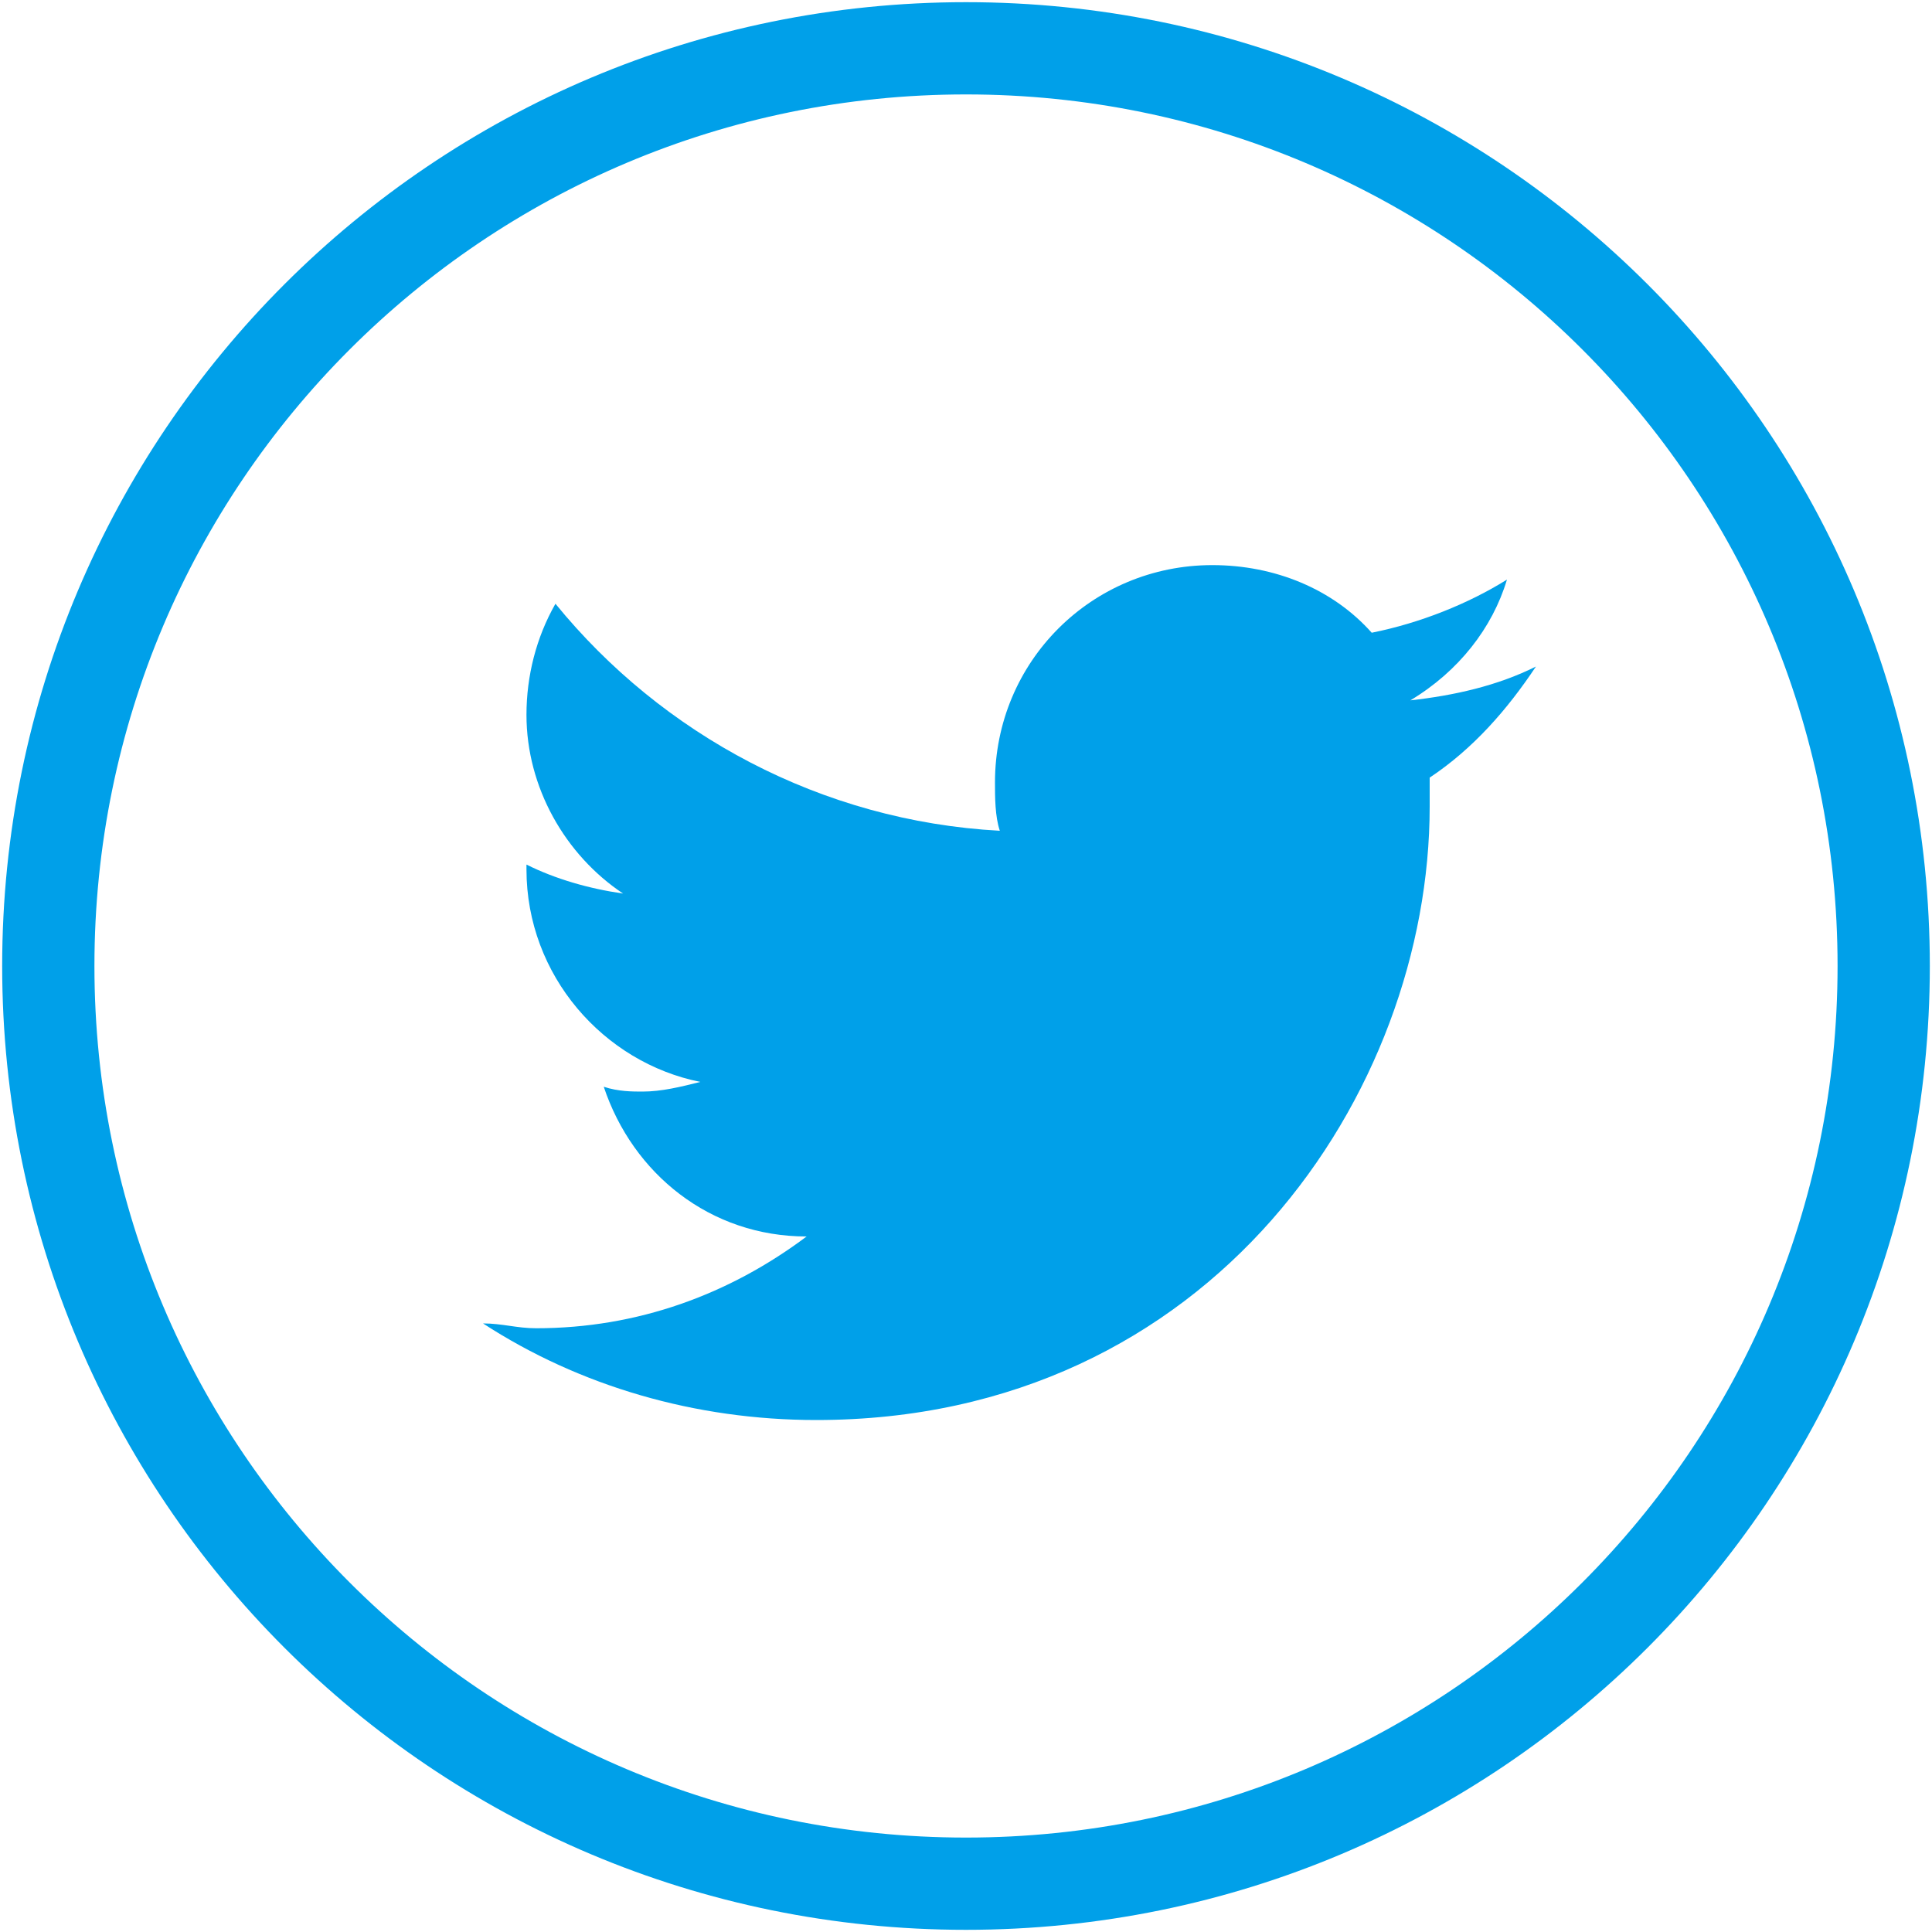
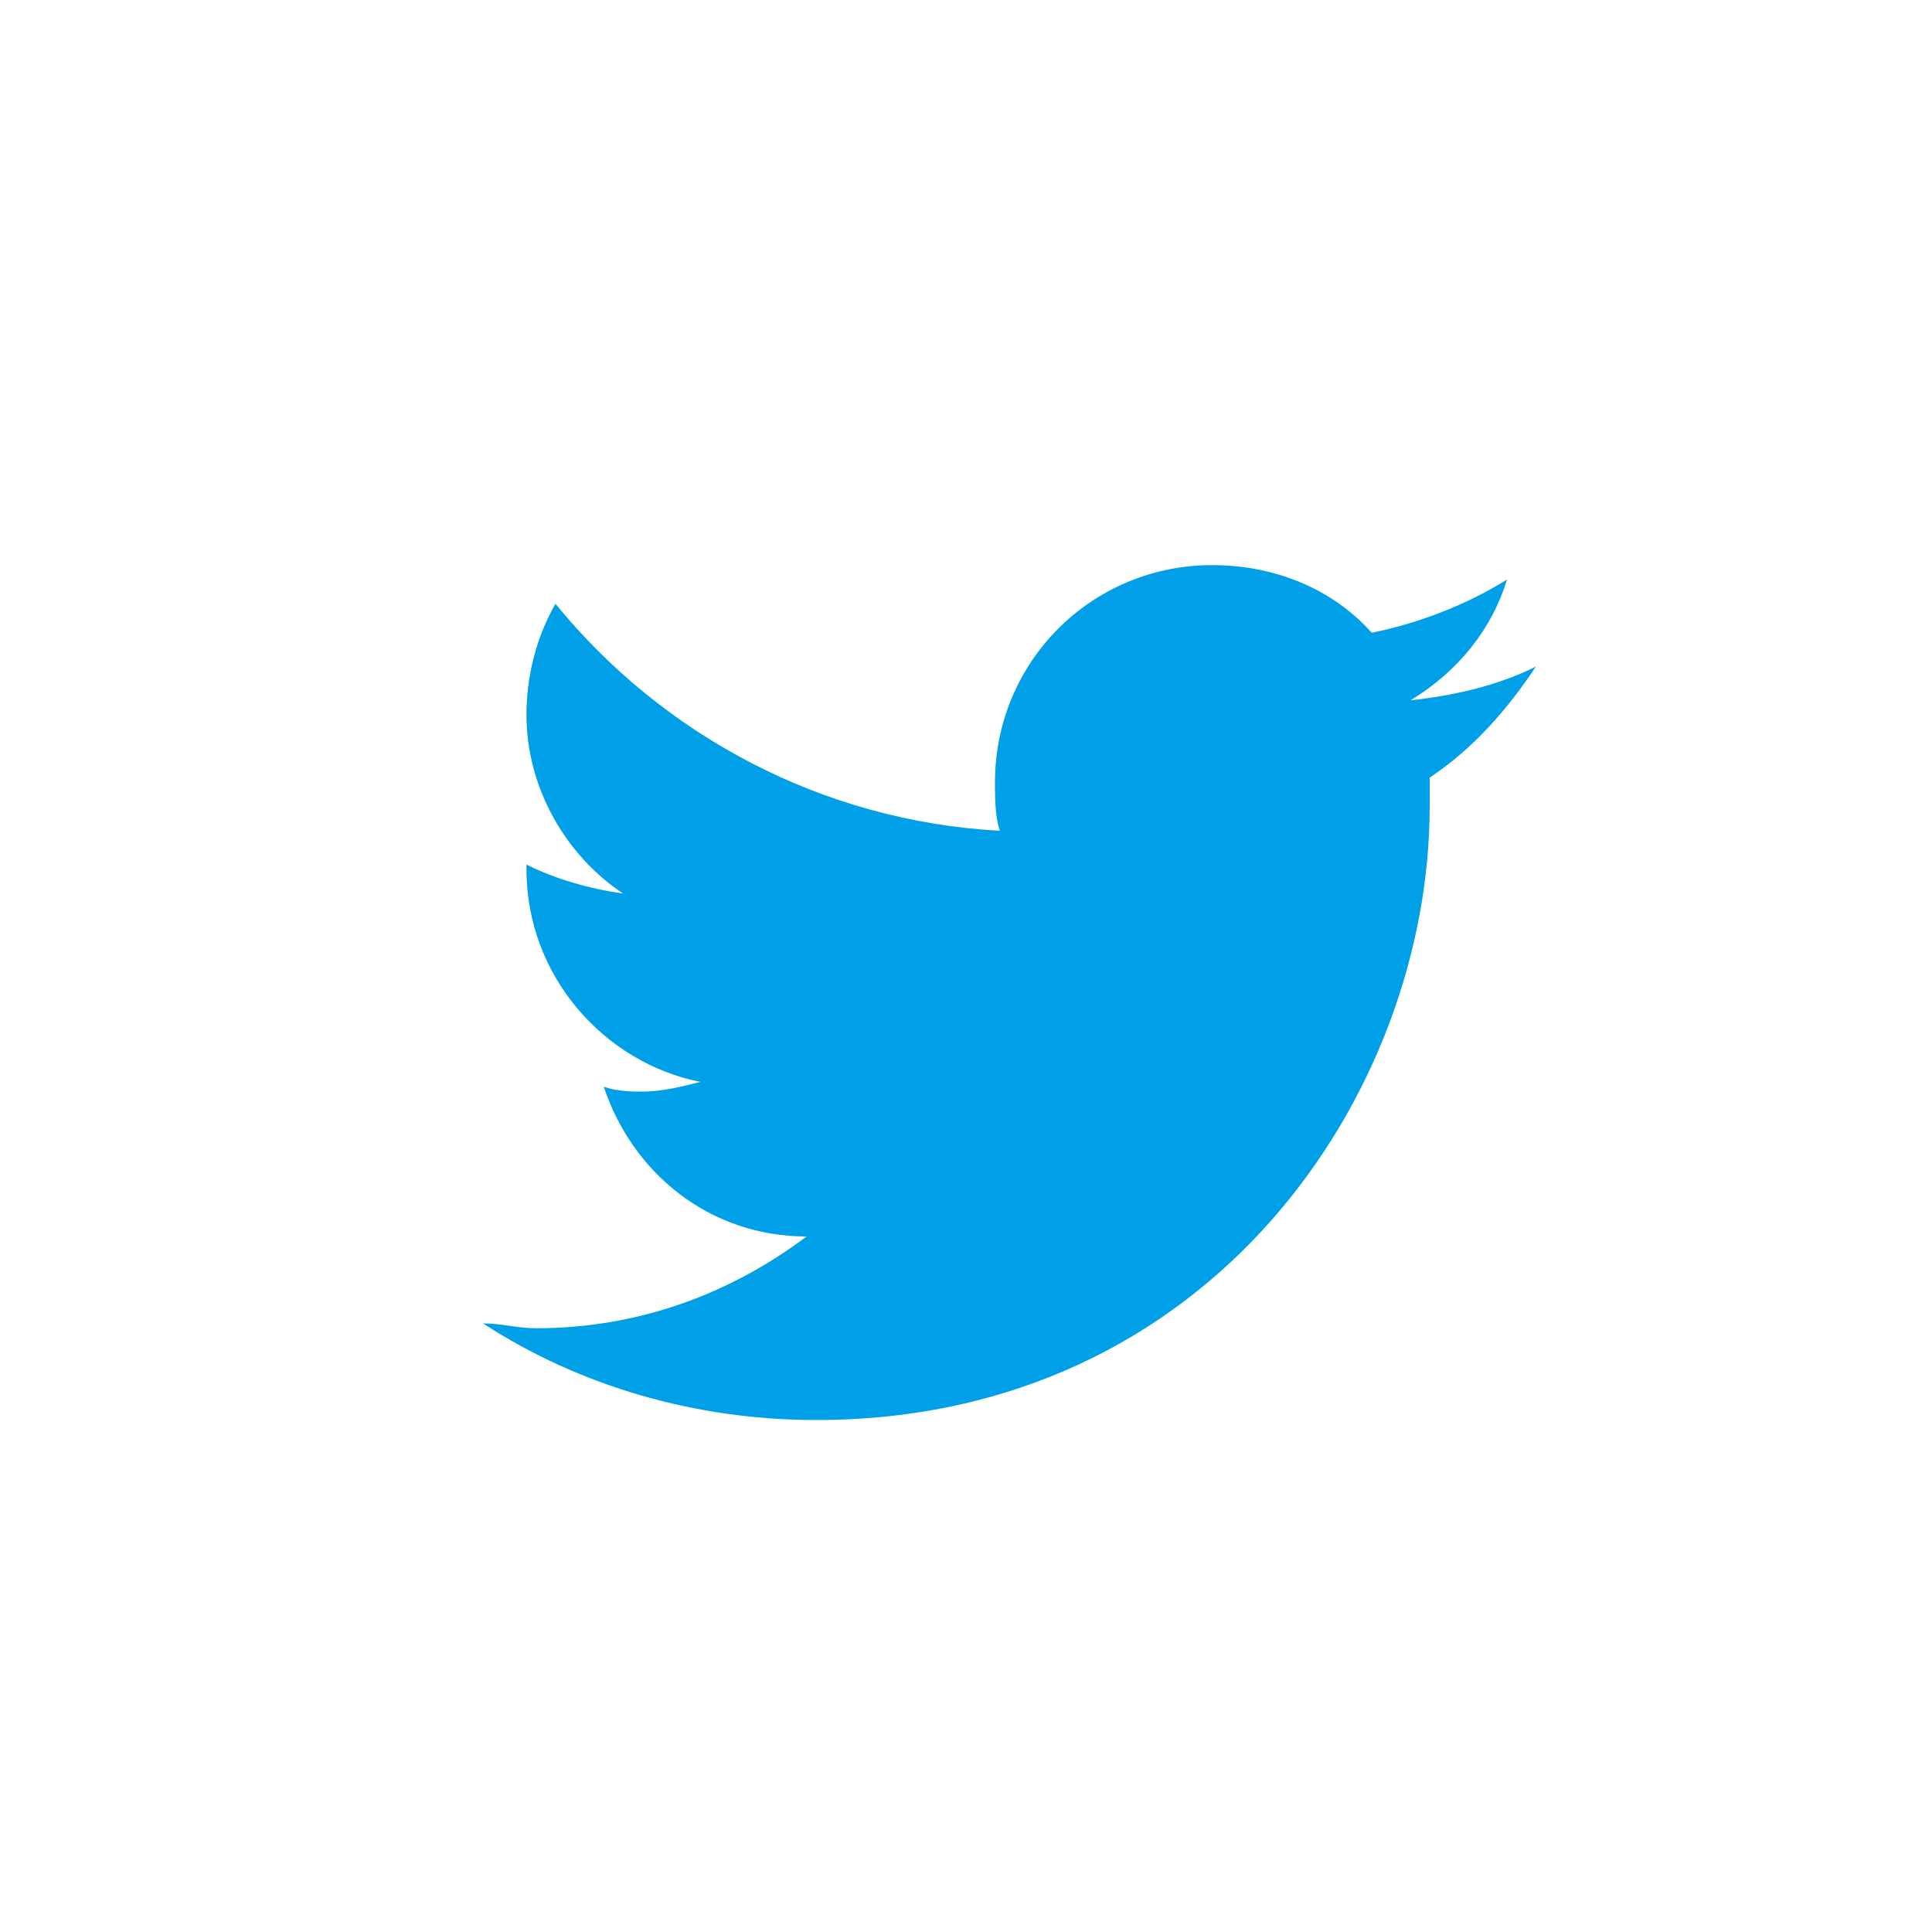
<svg xmlns="http://www.w3.org/2000/svg" version="1.1" id="レイヤー_1" x="0px" y="0px" viewBox="0 0 40 40" style="enable-background:new 0 0 40 40;" xml:space="preserve">
  <style type="text/css">
	.st0{fill:none;stroke:#00A0E9;stroke-width:1.91;stroke-miterlimit:10;}
	.st1{fill:#00A0E9;}
</style>
  <g>
-     <path class="st0" d="M20,1C9.5,1,1,9.5,1,20c0,10.5,8.5,19,19,19c10.5,0,19-8.5,19-19C39,9.5,30.5,1,20,1z" />
    <path class="st1" d="M29.6,16.1c0,0.2,0,0.4,0,0.6c0,5.9-4.5,12.7-12.7,12.7c-2.5,0-4.9-0.7-6.9-2c0.4,0,0.7,0.1,1.1,0.1   c2.1,0,4-0.7,5.6-1.9c-2,0-3.6-1.3-4.2-3.1c0.3,0.1,0.6,0.1,0.8,0.1c0.4,0,0.8-0.1,1.2-0.2c-2-0.4-3.6-2.2-3.6-4.4c0,0,0,0,0-0.1   c0.6,0.3,1.3,0.5,2,0.6c-1.2-0.8-2-2.2-2-3.7c0-0.8,0.2-1.6,0.6-2.3c2.2,2.7,5.5,4.5,9.2,4.7c-0.1-0.3-0.1-0.7-0.1-1   c0-2.5,2-4.5,4.5-4.5c1.3,0,2.5,0.5,3.3,1.4c1-0.2,2-0.6,2.8-1.1c-0.3,1-1,1.9-2,2.5c0.9-0.1,1.8-0.3,2.6-0.7   C31.2,14.7,30.5,15.5,29.6,16.1z" />
  </g>
</svg>